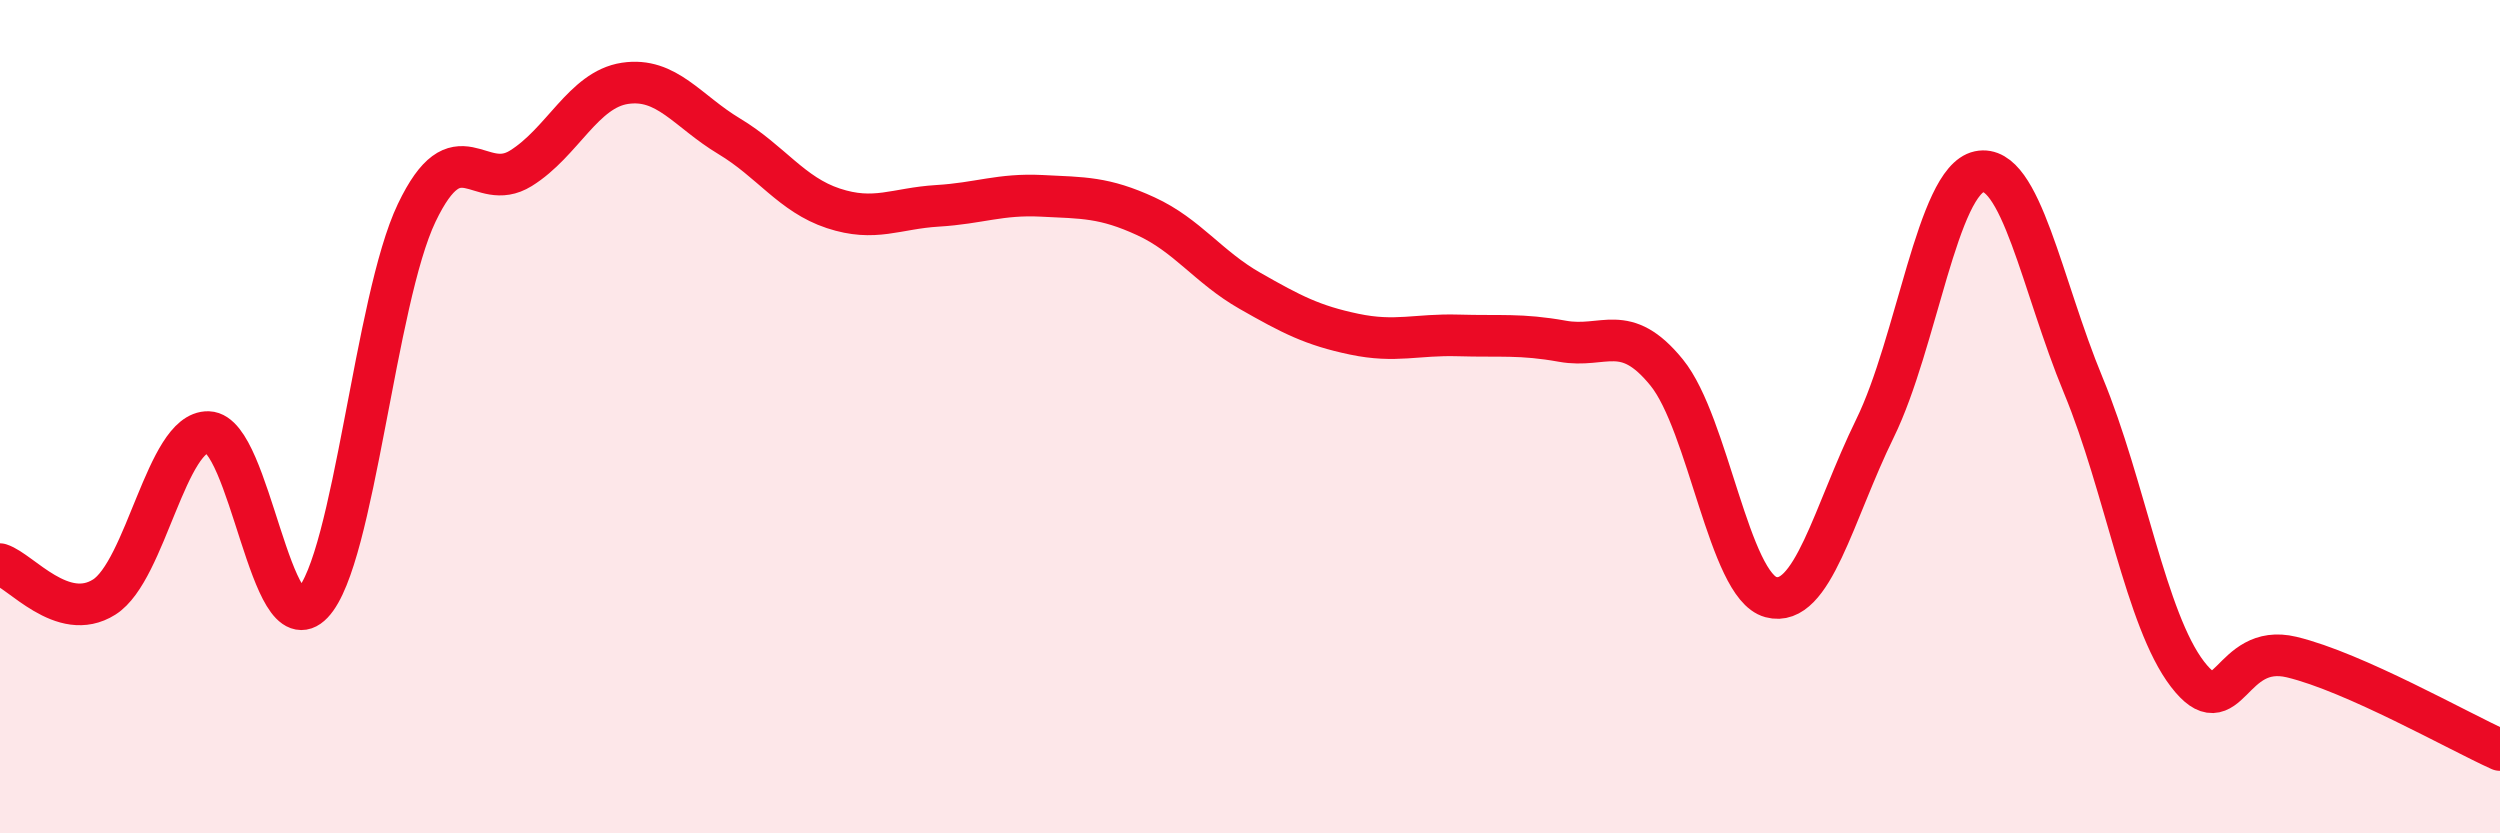
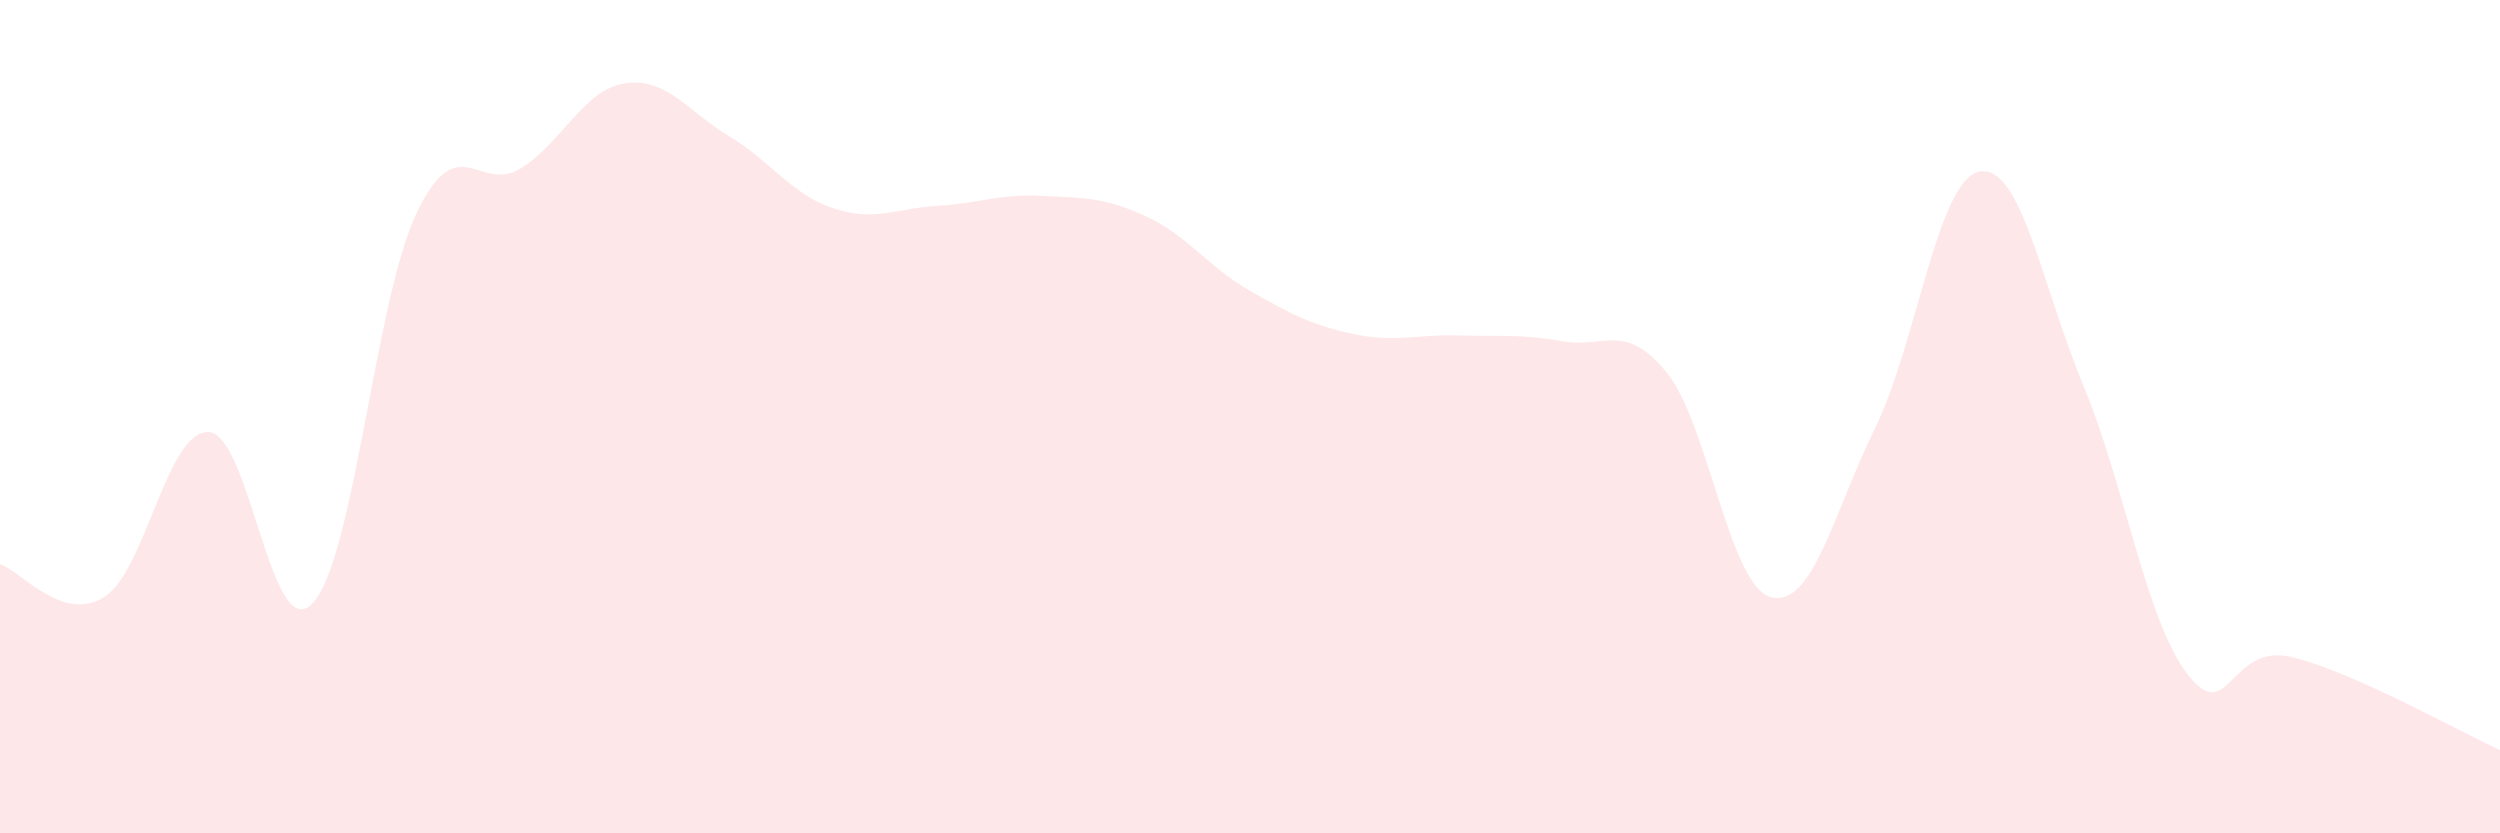
<svg xmlns="http://www.w3.org/2000/svg" width="60" height="20" viewBox="0 0 60 20">
  <path d="M 0,13.54 C 0.5,13.7 1.5,14.96 2.5,14.33 C 3.5,13.7 4,10.34 5,10.37 C 6,10.4 6.5,15.53 7.5,14.48 C 8.5,13.43 9,7.2 10,5.11 C 11,3.02 11.5,4.66 12.5,4.04 C 13.5,3.42 14,2.15 15,2 C 16,1.85 16.5,2.67 17.5,3.27 C 18.5,3.87 19,4.67 20,5 C 21,5.33 21.5,5 22.5,4.94 C 23.5,4.88 24,4.65 25,4.7 C 26,4.75 26.5,4.73 27.5,5.19 C 28.5,5.65 29,6.41 30,6.98 C 31,7.55 31.5,7.81 32.5,8.02 C 33.5,8.23 34,8.02 35,8.05 C 36,8.08 36.5,8.01 37.5,8.19 C 38.5,8.37 39,7.71 40,8.94 C 41,10.17 41.5,14.06 42.5,14.33 C 43.5,14.6 44,12.32 45,10.28 C 46,8.24 46.5,4.33 47.5,4.12 C 48.5,3.91 49,6.84 50,9.25 C 51,11.66 51.5,14.88 52.5,16.18 C 53.5,17.48 53.5,15.41 55,15.77 C 56.5,16.13 59,17.55 60,18L60 20L0 20Z" fill="#EB0A25" opacity="0.1" stroke-linecap="round" stroke-linejoin="round" />
-   <path d="M 0,13.54 C 0.5,13.7 1.5,14.96 2.5,14.33 C 3.5,13.7 4,10.34 5,10.37 C 6,10.4 6.5,15.53 7.5,14.48 C 8.5,13.43 9,7.2 10,5.11 C 11,3.02 11.5,4.66 12.5,4.04 C 13.5,3.42 14,2.15 15,2 C 16,1.85 16.5,2.67 17.5,3.27 C 18.5,3.87 19,4.67 20,5 C 21,5.33 21.5,5 22.5,4.94 C 23.5,4.88 24,4.65 25,4.7 C 26,4.75 26.5,4.73 27.5,5.19 C 28.5,5.65 29,6.41 30,6.98 C 31,7.55 31.5,7.81 32.5,8.02 C 33.5,8.23 34,8.02 35,8.05 C 36,8.08 36.5,8.01 37.5,8.19 C 38.5,8.37 39,7.71 40,8.94 C 41,10.17 41.5,14.06 42.5,14.33 C 43.5,14.6 44,12.32 45,10.28 C 46,8.24 46.5,4.33 47.5,4.12 C 48.5,3.91 49,6.84 50,9.25 C 51,11.66 51.5,14.88 52.5,16.18 C 53.5,17.48 53.5,15.41 55,15.77 C 56.5,16.13 59,17.55 60,18" stroke="#EB0A25" stroke-width="1" fill="none" stroke-linecap="round" stroke-linejoin="round" />
</svg>